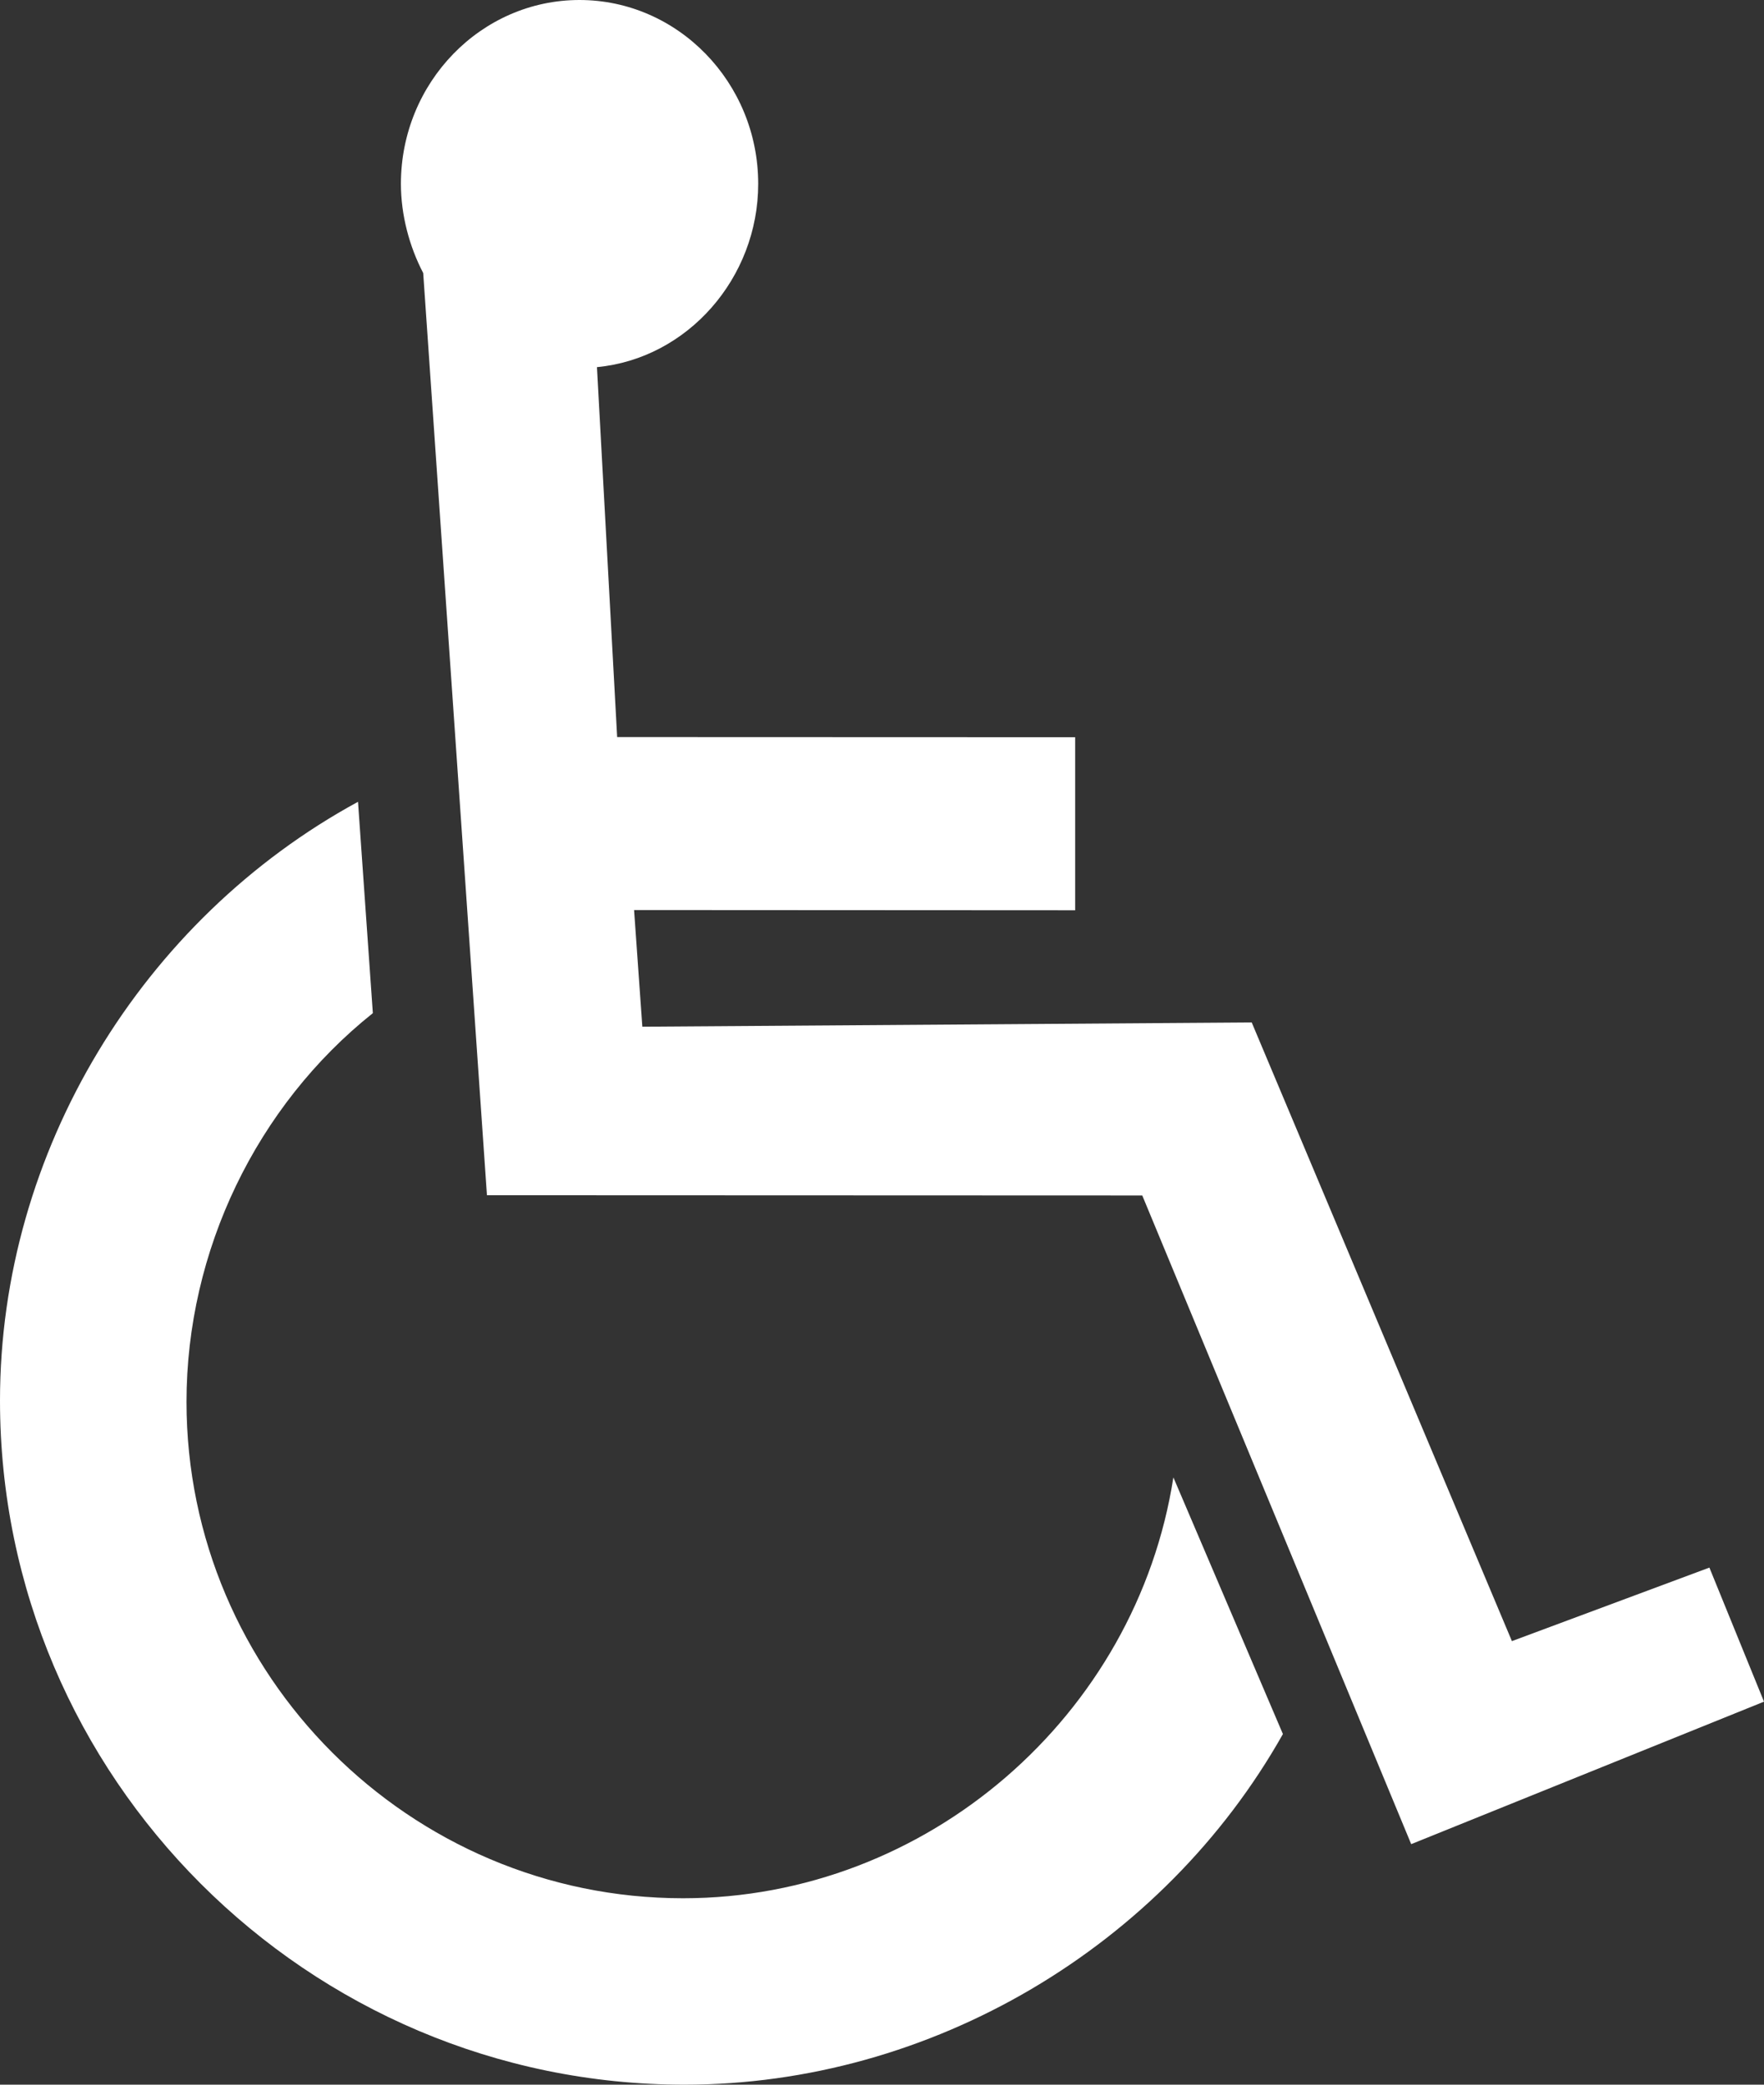
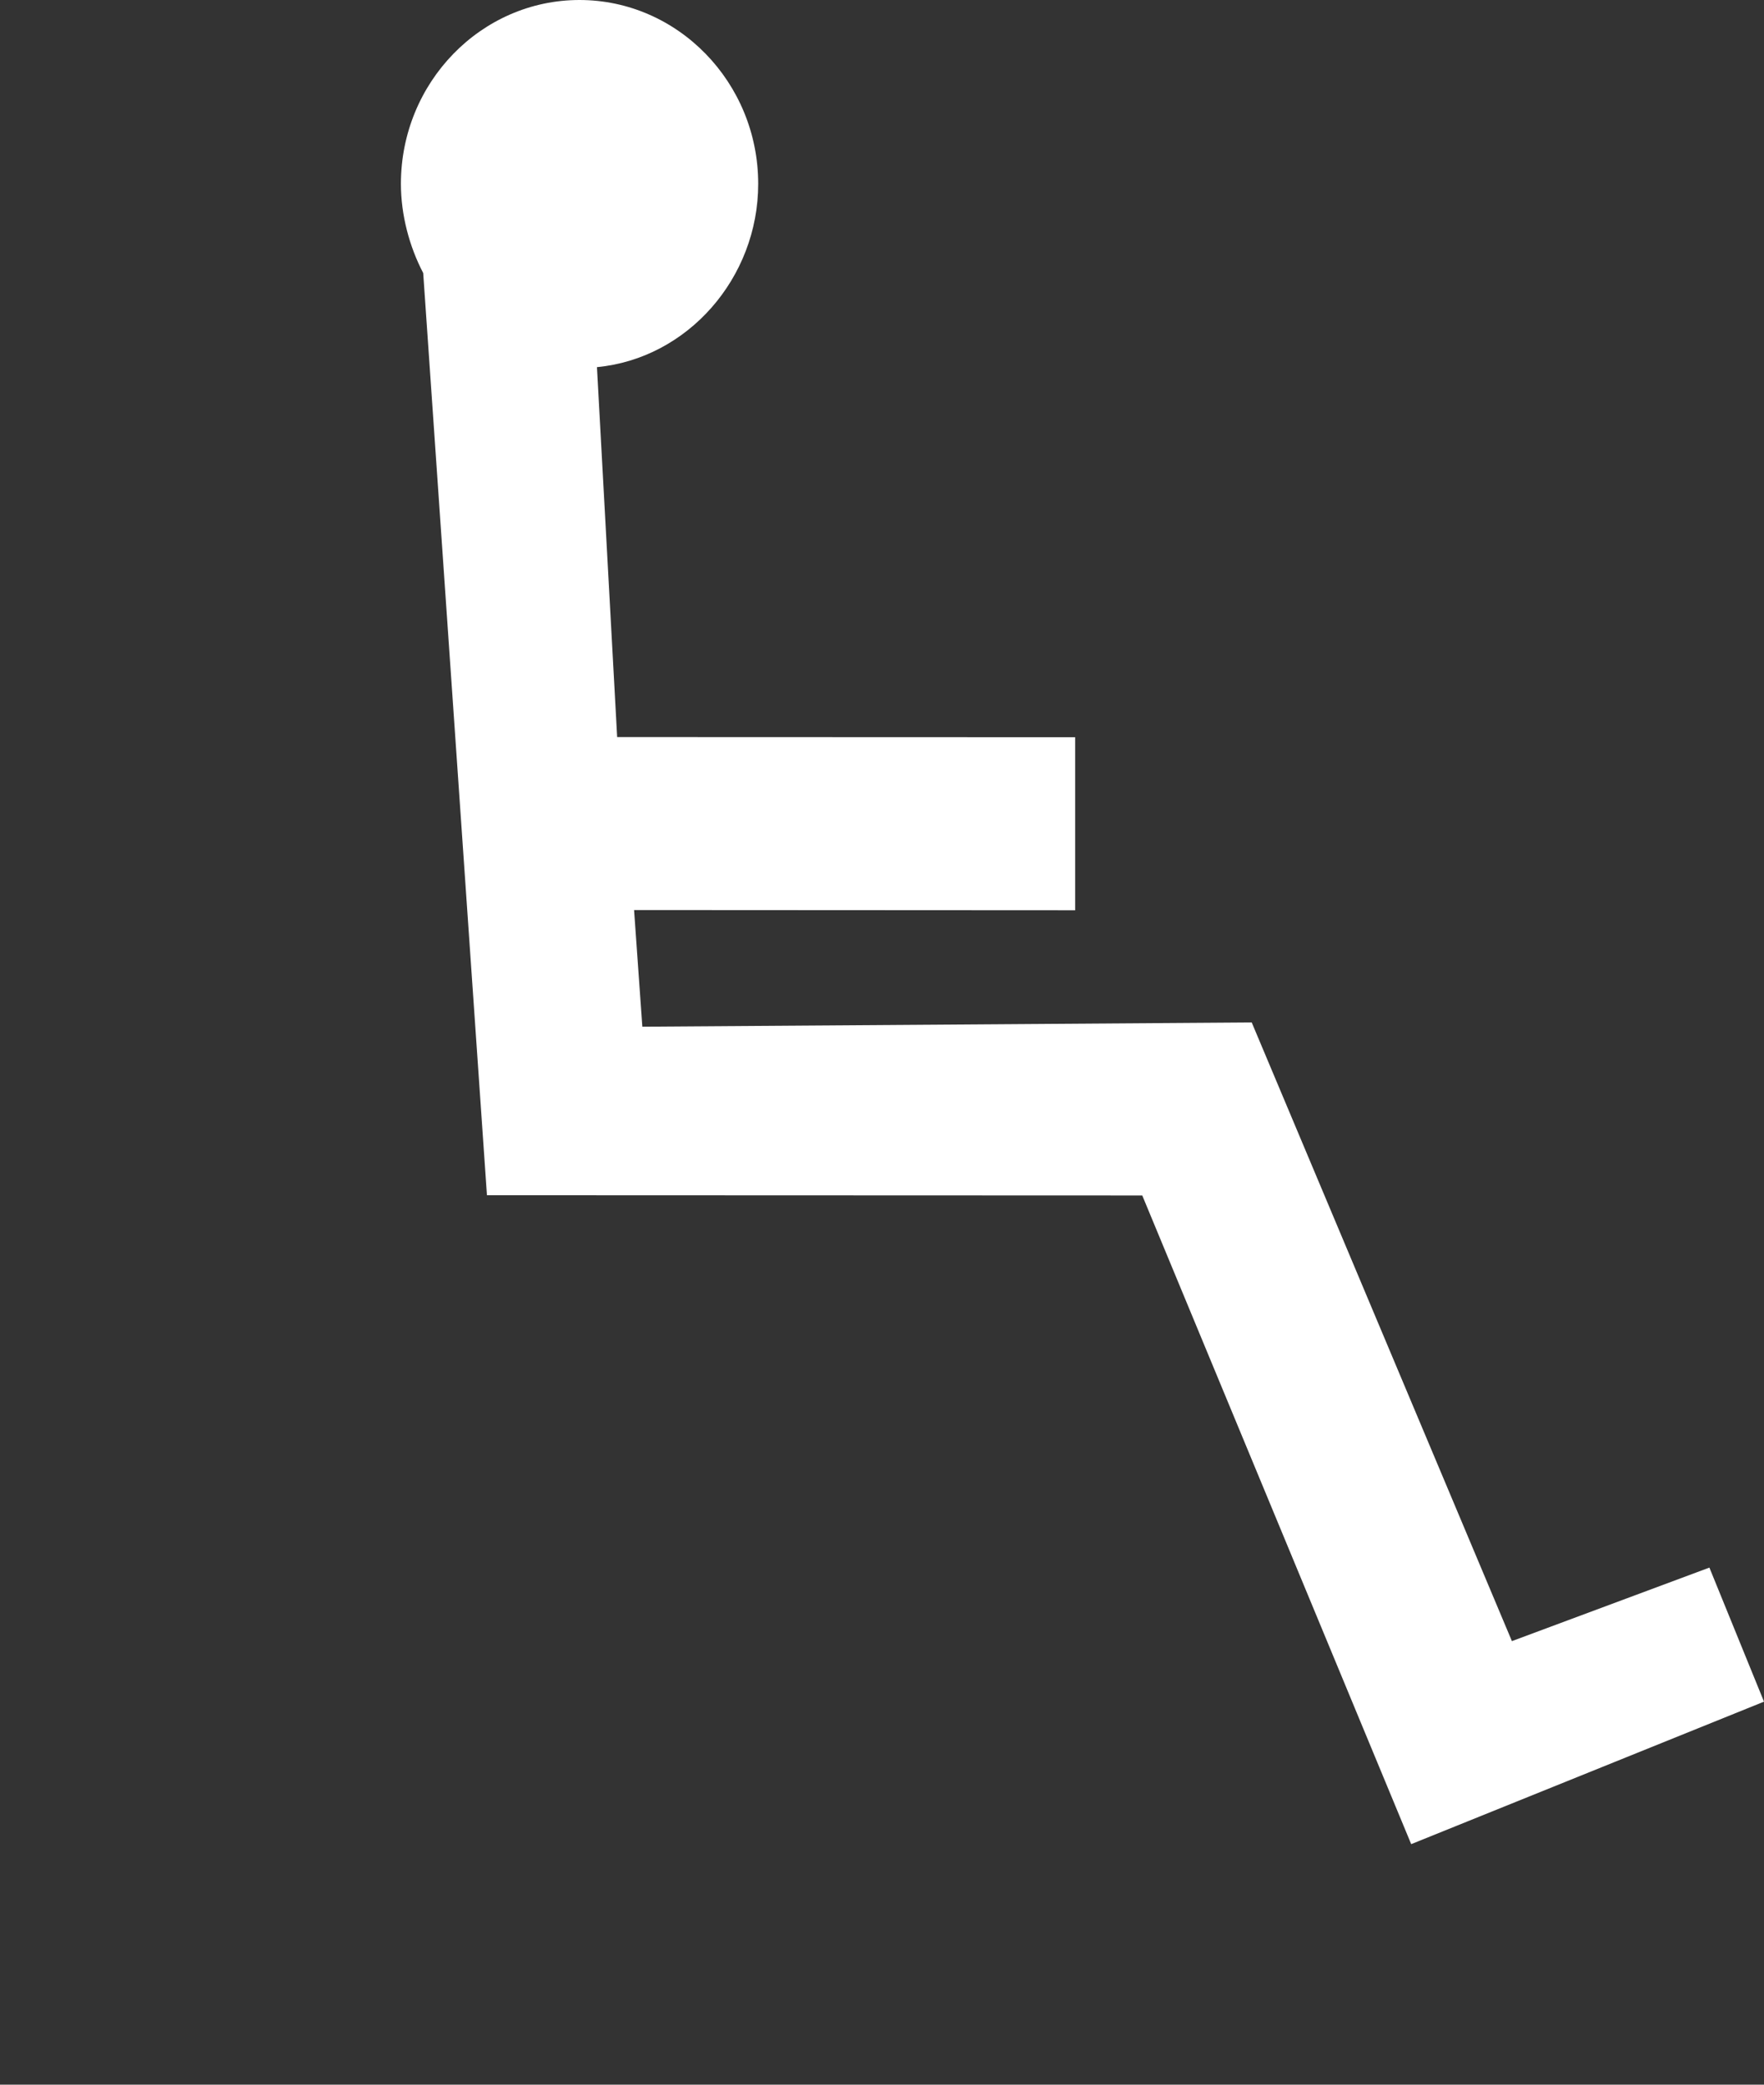
<svg xmlns="http://www.w3.org/2000/svg" width="22px" height="26px" viewBox="0 0 22 26" version="1.1">
  <rect x="0" y="0" width="22" height="26" fill="#333333" stroke="none" />
  <g id="Group-5">
    <path d="M7.445 4.579C8.576 4.471 9.456 3.467 9.456 2.293C9.456 1.029 8.454 0 7.227 0C6 0 5 1.029 5 2.293C5 2.68 5.105 3.074 5.278 3.405L6.073 14.907L14.246 14.91L17.6 23L22 21.223L21.319 19.551L18.856 20.468L15.611 12.752L8.011 12.805L7.908 11.35L13.409 11.353L13.409 9.195L7.697 9.193L7.445 4.579Z" id="Fill-1" fill="#FFFFFF" fill-rule="evenodd" stroke="none" />
-     <path d="M14.634 18.426C14.174 21.392 11.567 23.675 8.519 23.675C5.109 23.675 2.326 20.893 2.326 17.483C2.326 15.6 3.199 13.793 4.65 12.636L4.465 10C1.771 11.466 0 14.362 0 17.467C0 22.166 3.836 26 8.537 26C11.616 26 14.507 24.277 16 21.627L14.634 18.426Z" id="Fill-3" fill="#FFFFFF" fill-rule="evenodd" stroke="none" />
  </g>
</svg>